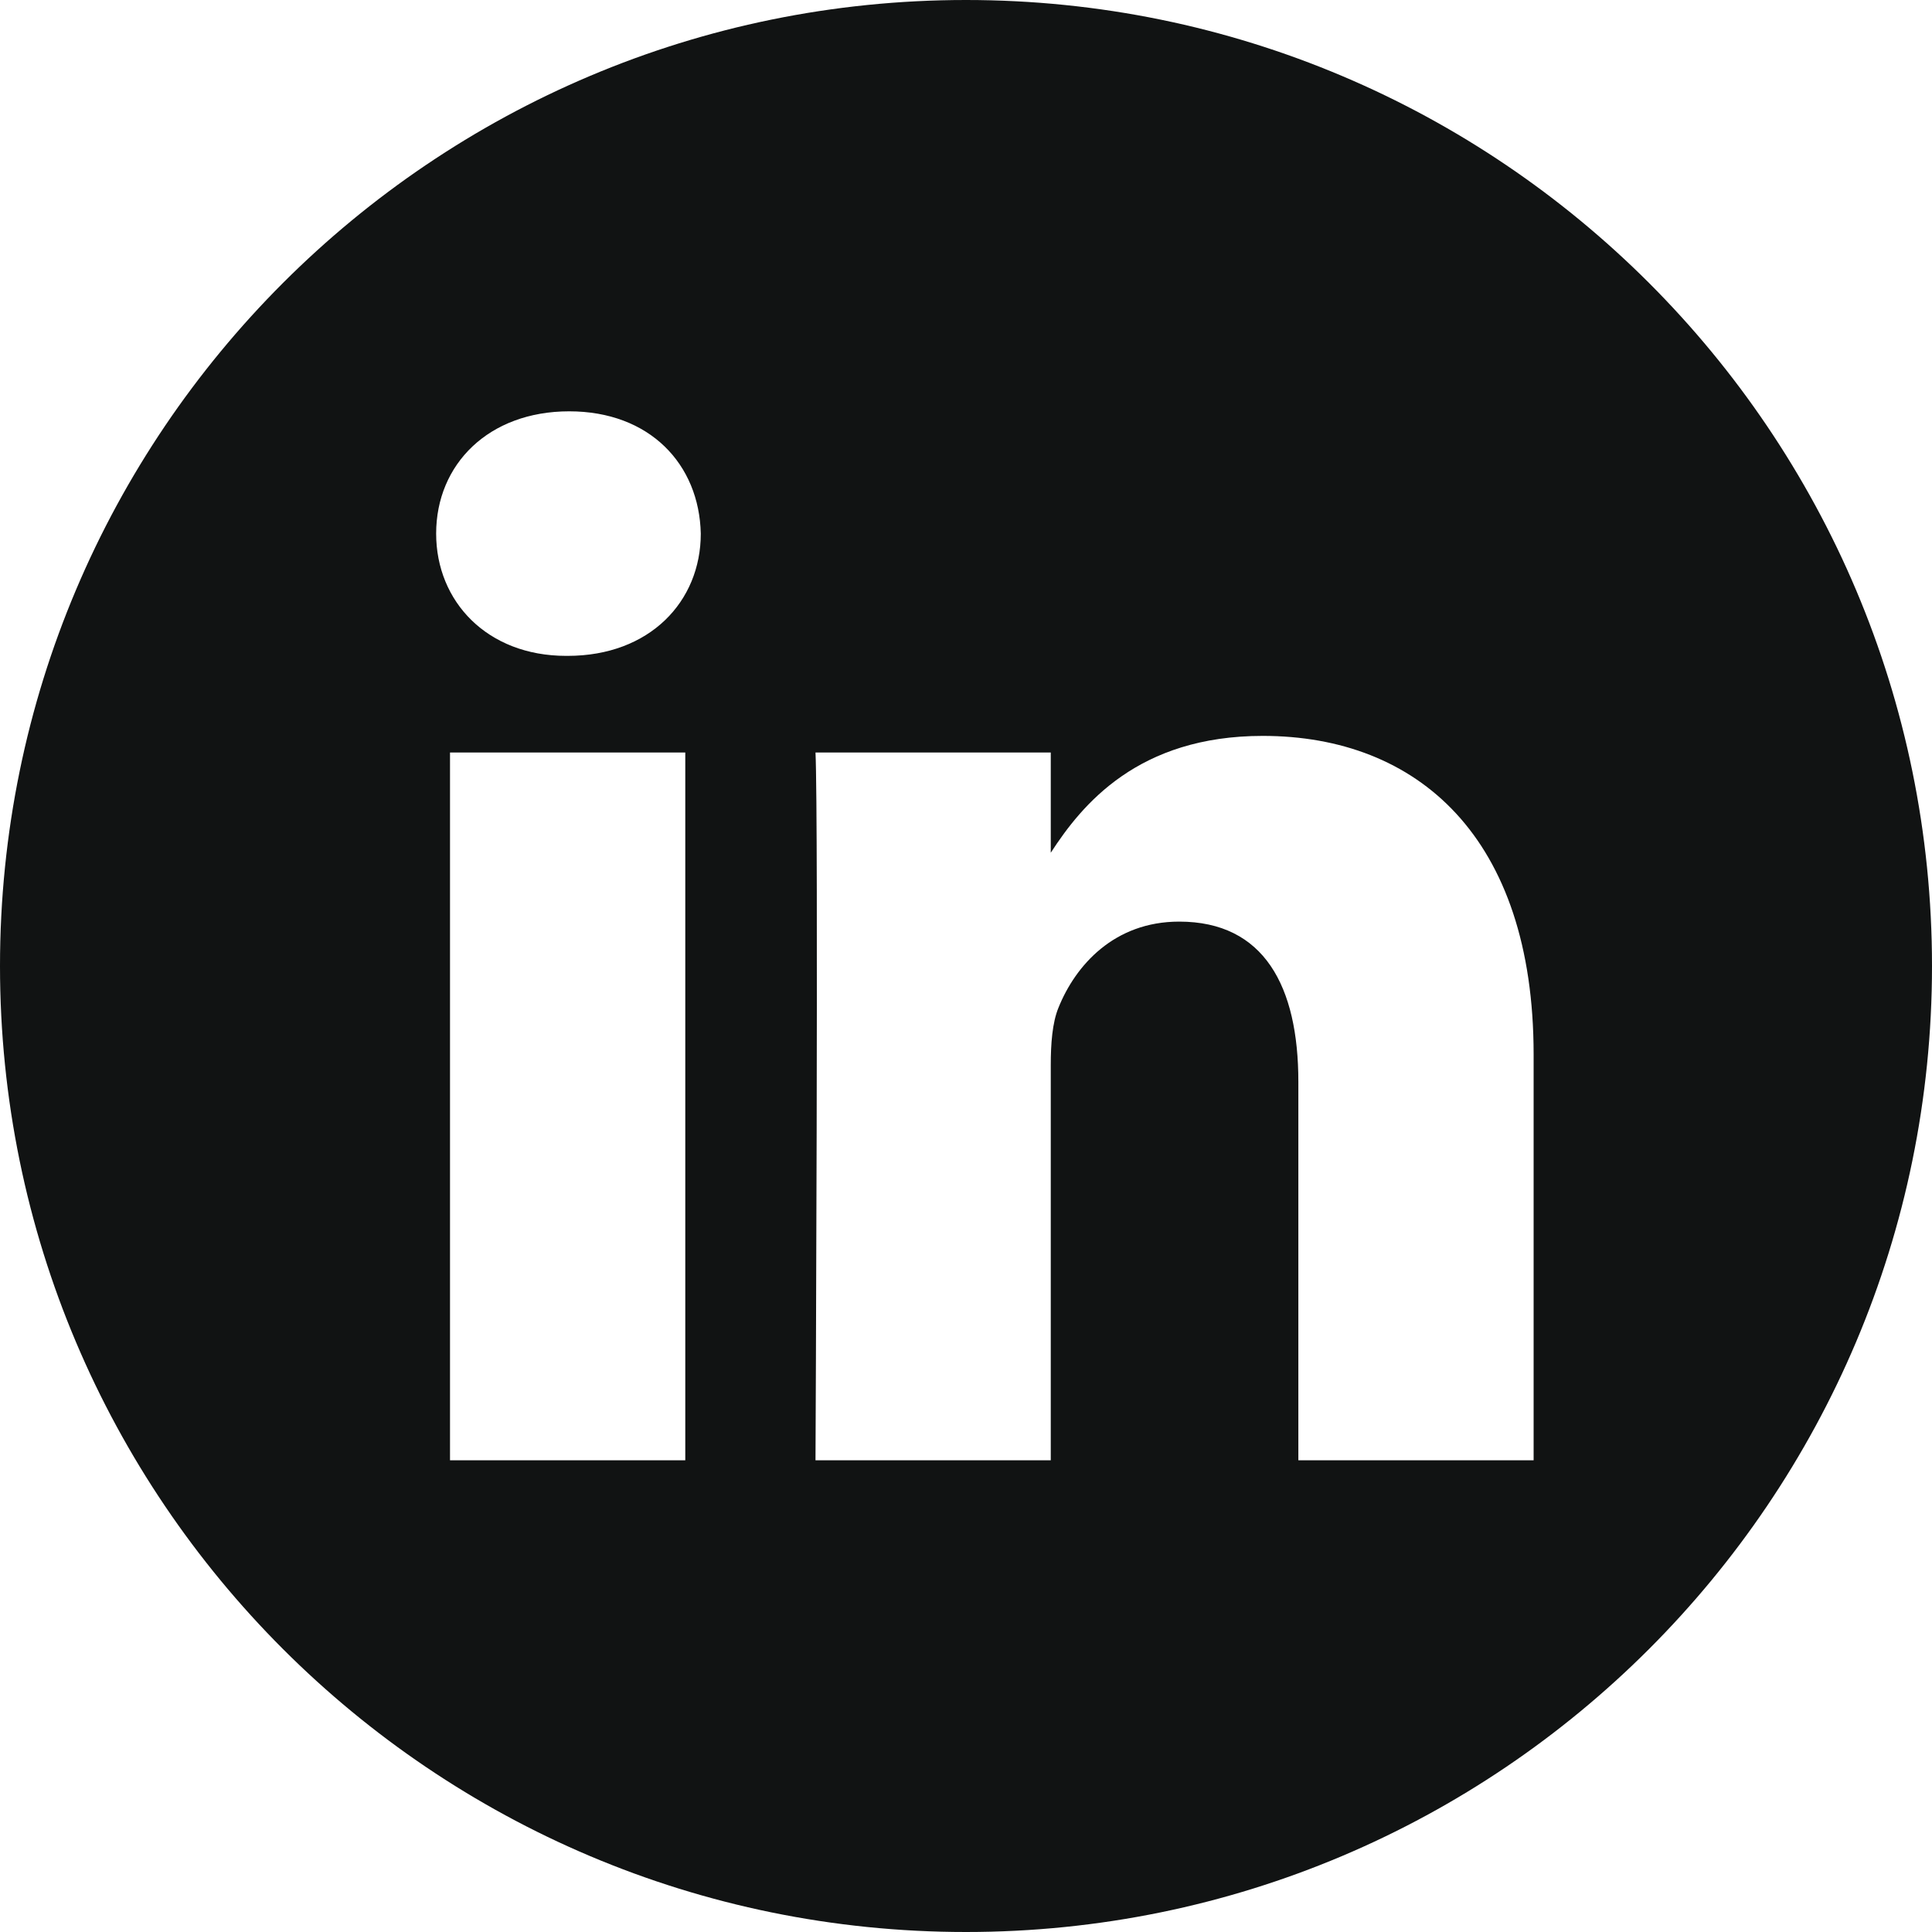
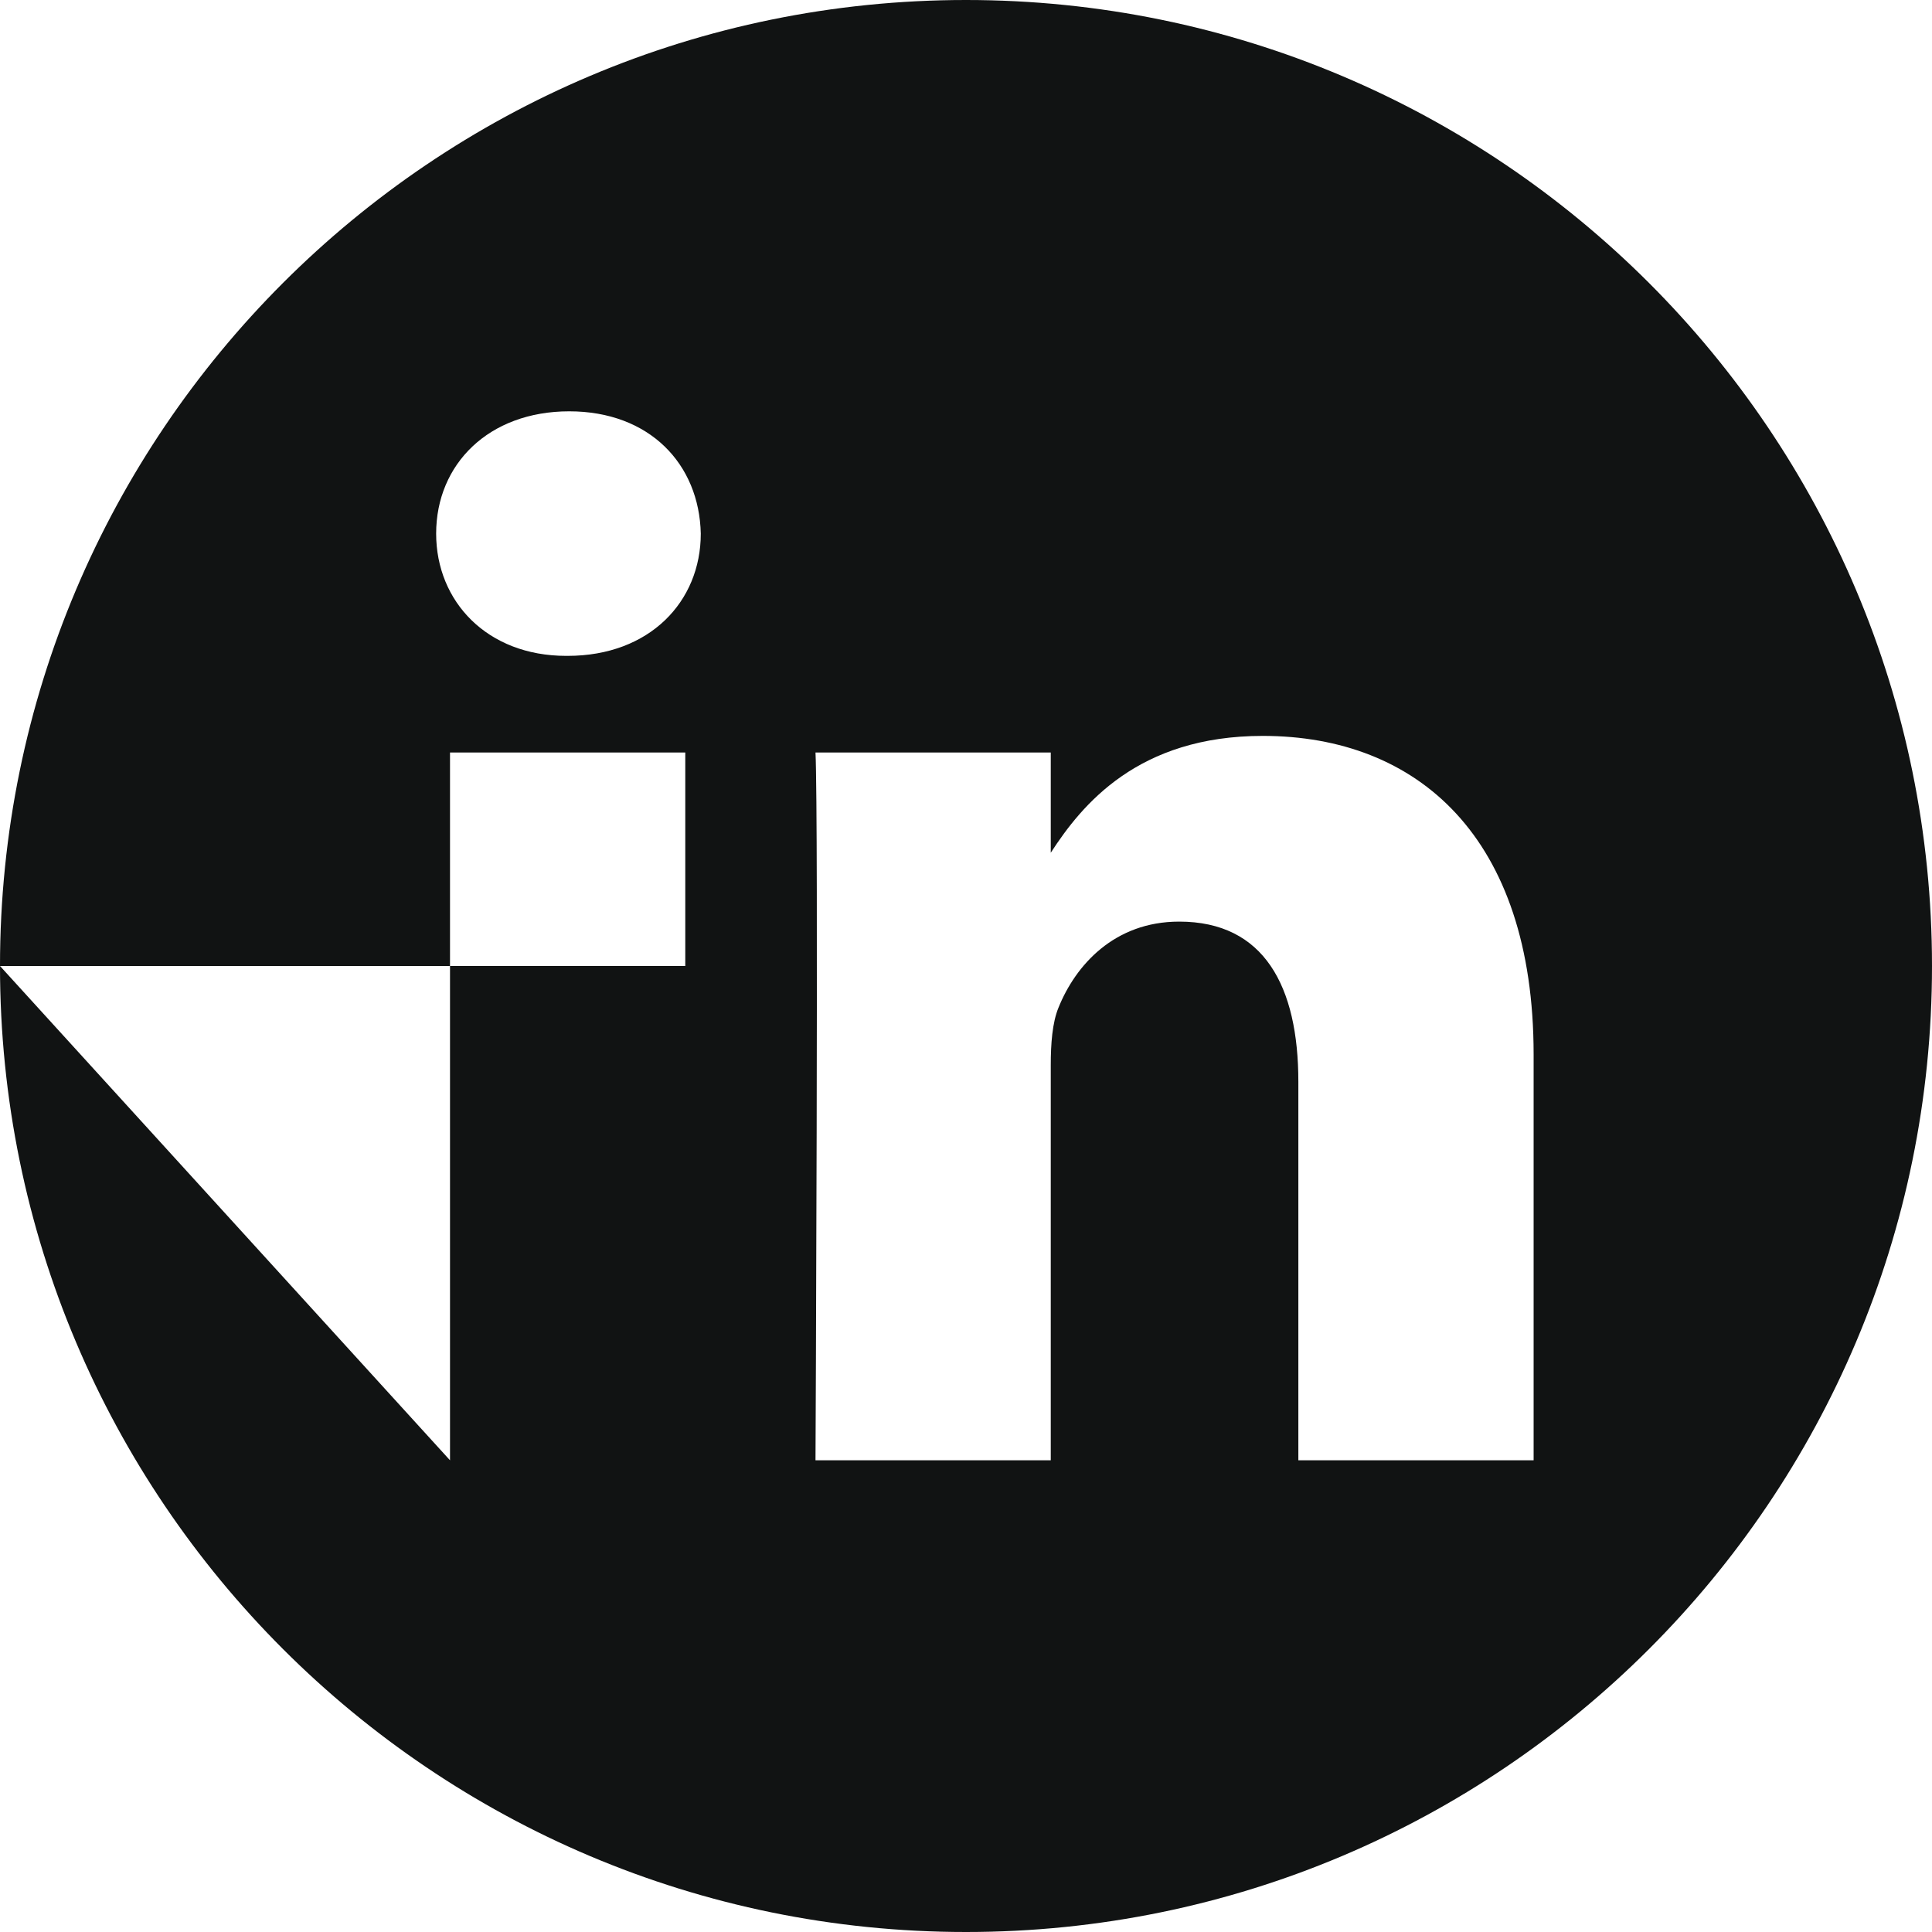
<svg xmlns="http://www.w3.org/2000/svg" width="40" height="40" viewBox="0 0 40 40" fill="none">
-   <path fill-rule="evenodd" clip-rule="evenodd" d="M0 20C0 8.956 8.956 0 20 0C31.044 0 40 8.956 40 20C40 31.044 31.044 40 20 40C8.956 40 0 31.044 0 20ZM9.317 30.234H14.188V15.58H9.317V30.234ZM11.753 13.579H11.721C10.087 13.579 9.03 12.454 9.03 11.048C9.03 9.61 10.119 8.516 11.785 8.516C13.451 8.516 14.477 9.61 14.509 11.048C14.509 12.454 13.451 13.579 11.753 13.579ZM26.881 30.234H31.752V21.832C31.752 17.331 29.349 15.236 26.144 15.236C23.56 15.236 22.402 16.657 21.755 17.655V15.58H16.884C16.948 16.955 16.884 30.234 16.884 30.234H21.755V22.051C21.755 21.613 21.786 21.175 21.915 20.862C22.267 19.987 23.068 19.081 24.414 19.081C26.176 19.081 26.881 20.424 26.881 22.395V30.234Z" fill="#111313" />
+   <path fill-rule="evenodd" clip-rule="evenodd" d="M0 20C0 8.956 8.956 0 20 0C31.044 0 40 8.956 40 20C40 31.044 31.044 40 20 40C8.956 40 0 31.044 0 20ZH14.188V15.58H9.317V30.234ZM11.753 13.579H11.721C10.087 13.579 9.03 12.454 9.03 11.048C9.03 9.61 10.119 8.516 11.785 8.516C13.451 8.516 14.477 9.61 14.509 11.048C14.509 12.454 13.451 13.579 11.753 13.579ZM26.881 30.234H31.752V21.832C31.752 17.331 29.349 15.236 26.144 15.236C23.56 15.236 22.402 16.657 21.755 17.655V15.58H16.884C16.948 16.955 16.884 30.234 16.884 30.234H21.755V22.051C21.755 21.613 21.786 21.175 21.915 20.862C22.267 19.987 23.068 19.081 24.414 19.081C26.176 19.081 26.881 20.424 26.881 22.395V30.234Z" fill="#111313" />
</svg>